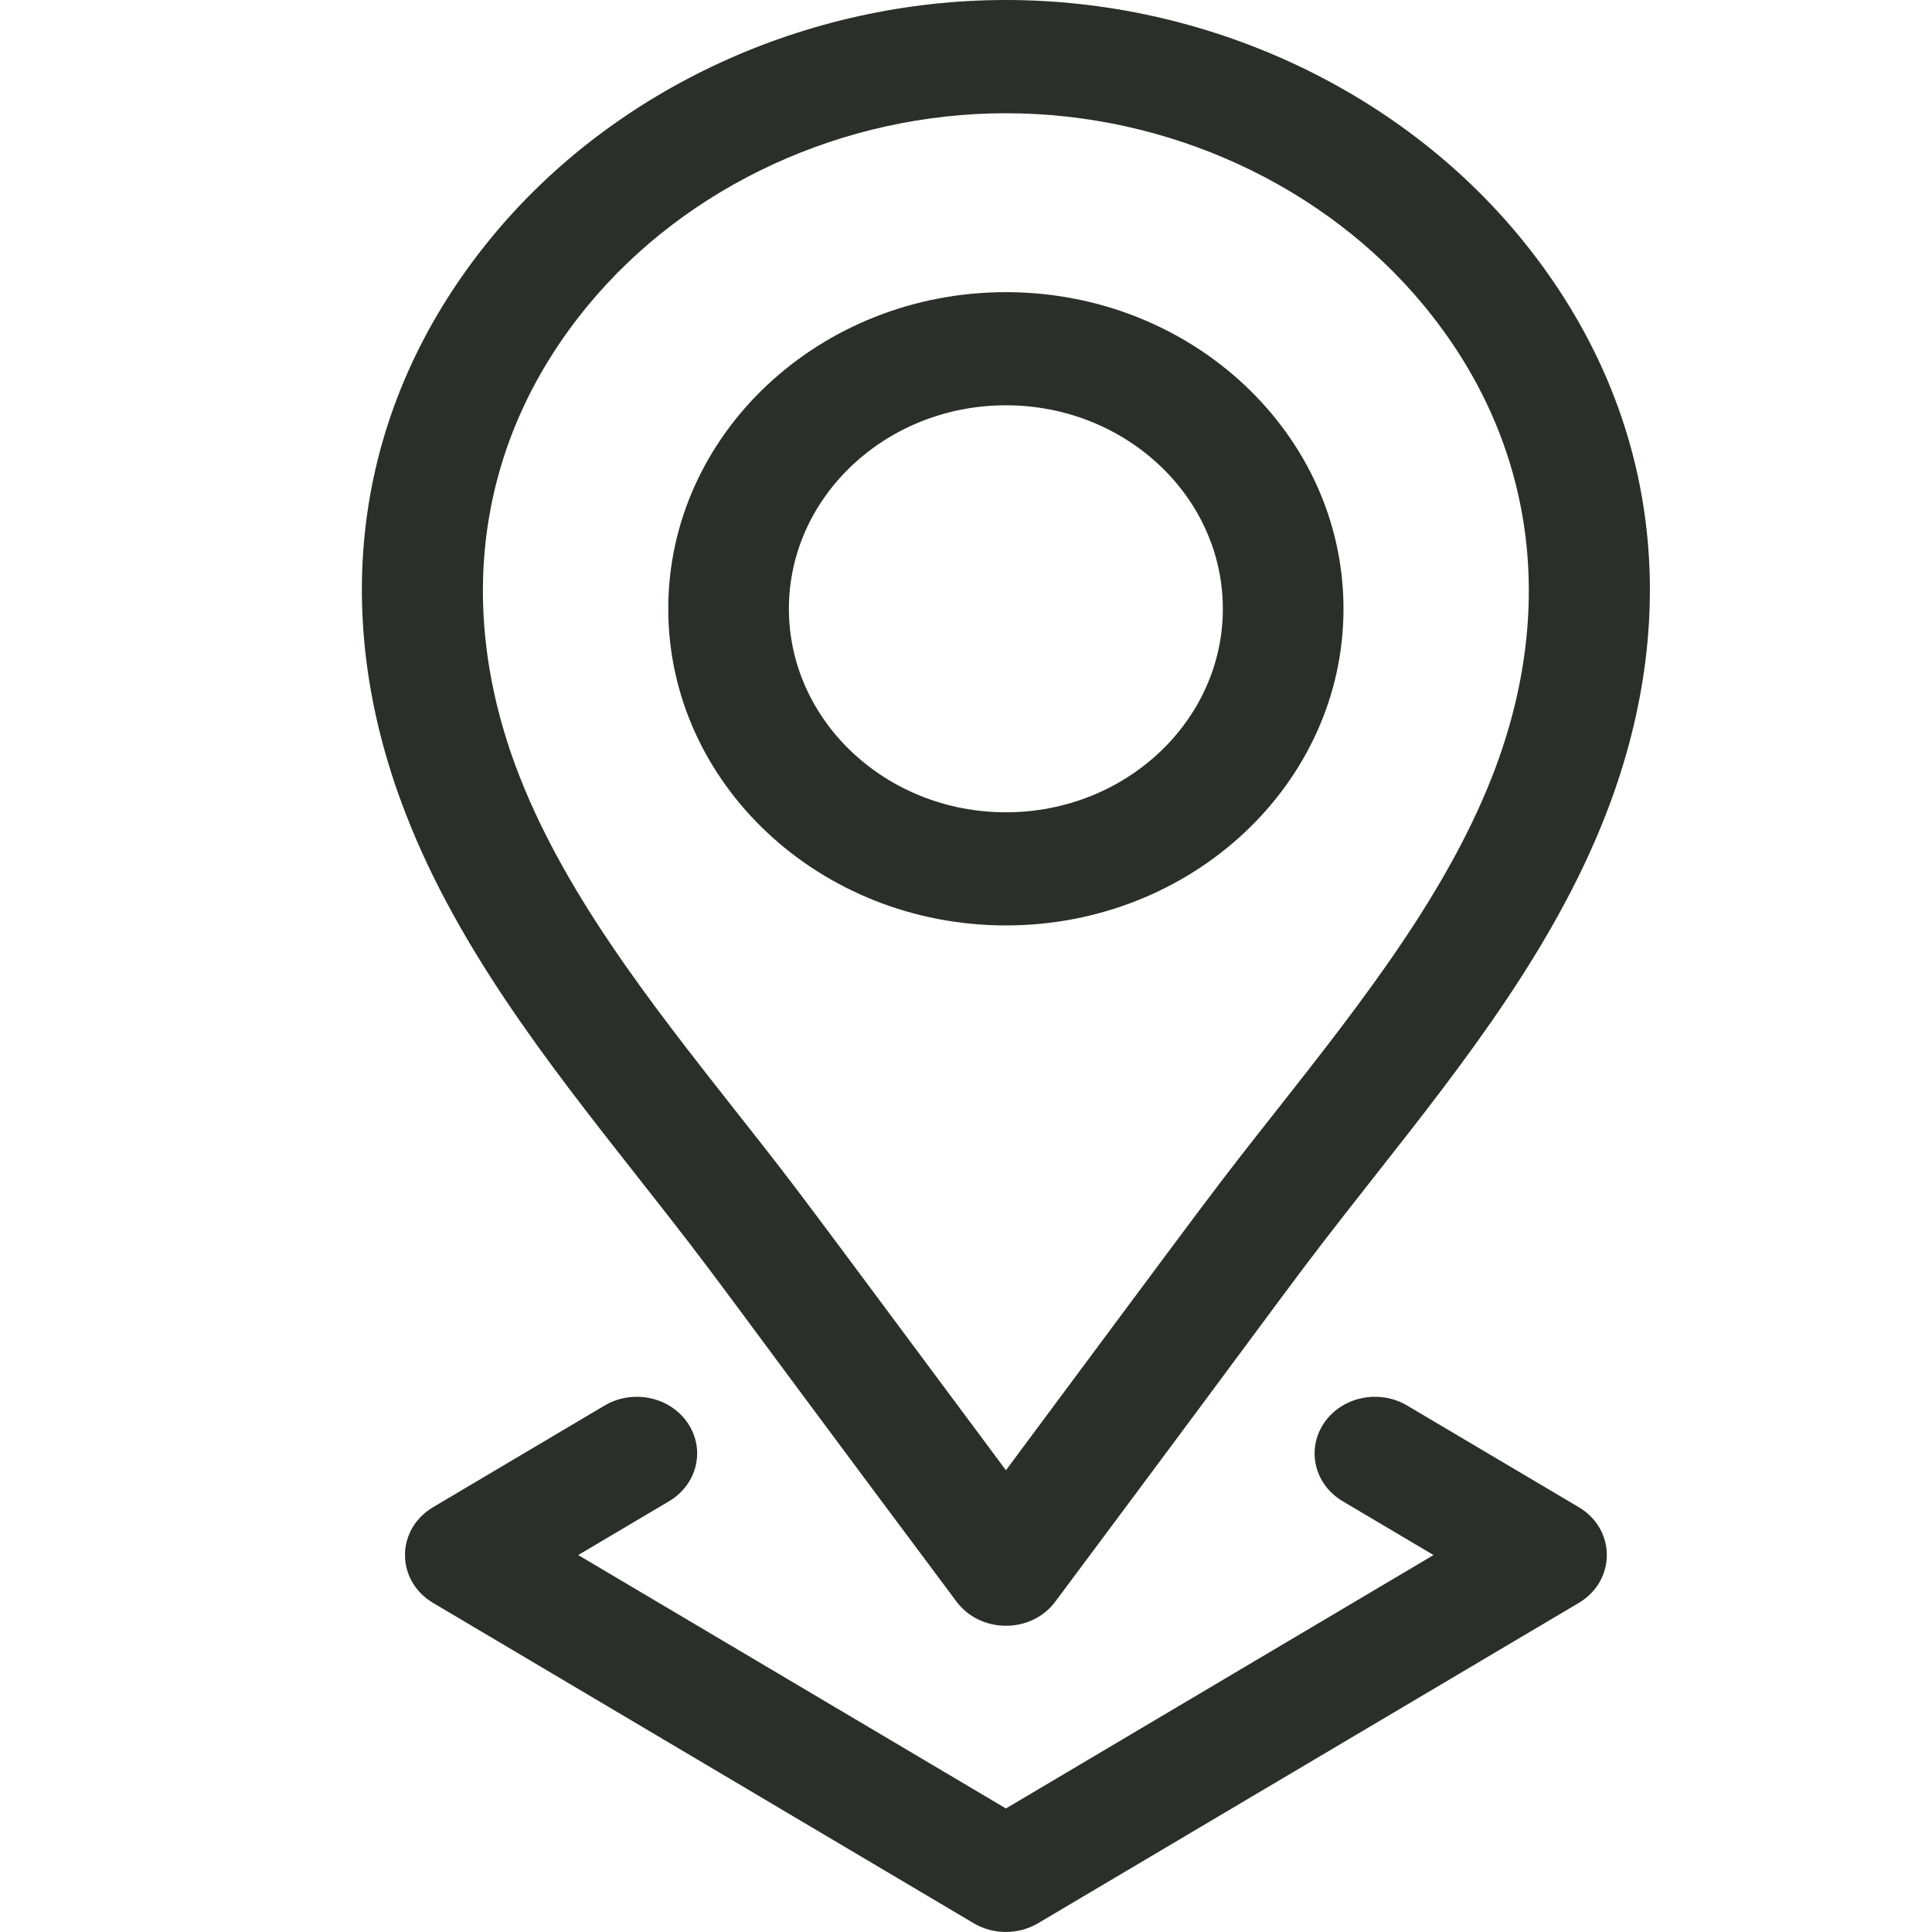
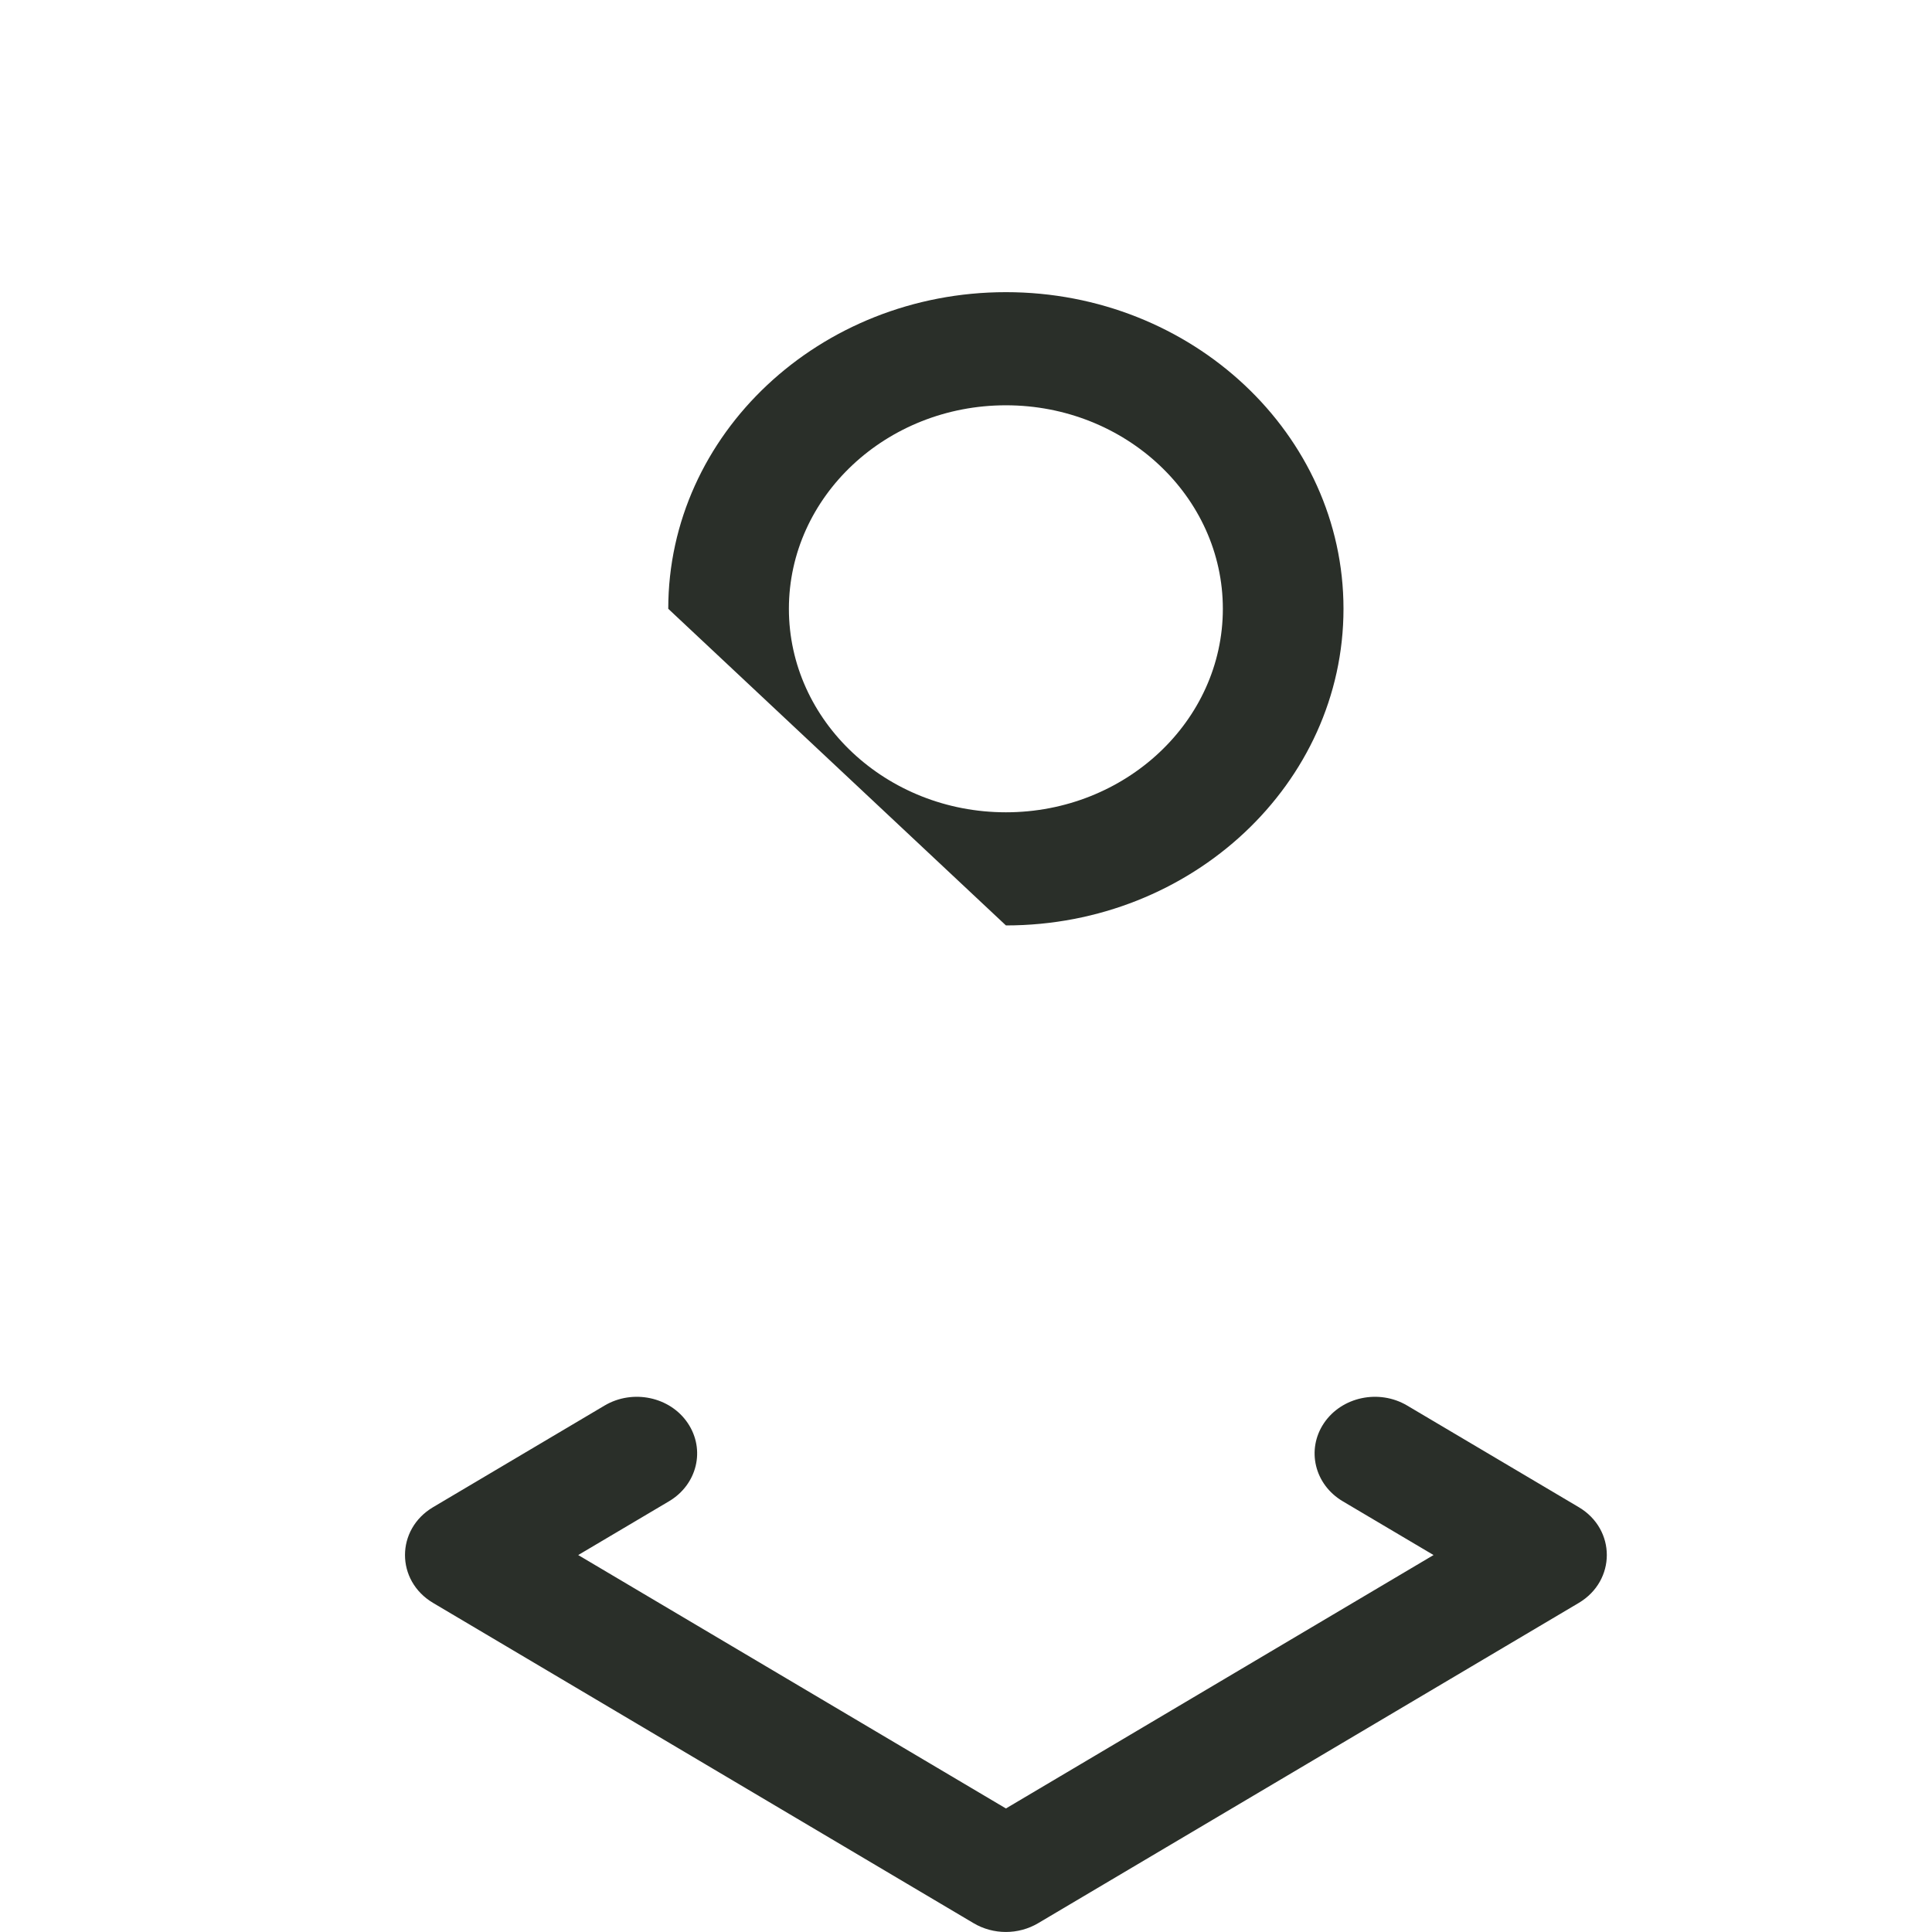
<svg xmlns="http://www.w3.org/2000/svg" fill="none" viewBox="0 0 18 18" height="18" width="18">
  <g id="User">
    <g id="Group">
-       <path fill="#2A2F29" d="M9.372 8.622C11.106 8.622 12.517 7.299 12.517 5.672C12.517 4.045 11.106 2.722 9.372 2.722C7.637 2.722 6.226 4.045 6.226 5.672C6.226 7.299 7.637 8.622 9.372 8.622ZM9.372 3.776C10.486 3.776 11.393 4.627 11.393 5.672C11.393 6.717 10.486 7.568 9.372 7.568C8.257 7.568 7.35 6.717 7.35 5.672C7.35 4.627 8.257 3.776 9.372 3.776Z" id="Vector" />
-       <path fill="#2A2F29" d="M5.947 10.973C6.799 12.055 6.456 11.635 8.911 14.921C9.134 15.221 9.608 15.223 9.832 14.922C12.297 11.619 11.958 12.038 12.796 10.973C13.645 9.895 14.523 8.78 15.005 7.473C15.701 5.582 15.4 3.71 14.157 2.204C14.157 2.204 14.157 2.204 14.157 2.204C13.018 0.824 11.23 0 9.372 0C7.514 0 5.725 0.824 4.586 2.204C3.343 3.711 3.042 5.582 3.739 7.473C4.22 8.78 5.098 9.895 5.947 10.973ZM5.475 2.849C6.402 1.725 7.859 1.055 9.372 1.055C10.884 1.055 12.341 1.725 13.268 2.849L13.268 2.849C14.271 4.065 14.51 5.585 13.942 7.129C13.517 8.283 12.691 9.332 11.892 10.347C11.27 11.137 11.456 10.895 9.372 13.698C7.289 10.898 7.473 11.136 6.851 10.347C6.052 9.332 5.226 8.283 4.801 7.129C4.233 5.585 4.472 4.065 5.475 2.849Z" id="Vector_2" />
+       <path fill="#2A2F29" d="M9.372 8.622C11.106 8.622 12.517 7.299 12.517 5.672C12.517 4.045 11.106 2.722 9.372 2.722C7.637 2.722 6.226 4.045 6.226 5.672ZM9.372 3.776C10.486 3.776 11.393 4.627 11.393 5.672C11.393 6.717 10.486 7.568 9.372 7.568C8.257 7.568 7.35 6.717 7.35 5.672C7.35 4.627 8.257 3.776 9.372 3.776Z" id="Vector" />
      <path fill="#2A2F29" d="M6.408 13.259C6.243 13.013 5.895 12.94 5.633 13.095L4.035 14.042C3.686 14.249 3.686 14.727 4.035 14.934L9.071 17.918C9.255 18.027 9.488 18.027 9.672 17.918L14.709 14.934C15.057 14.727 15.058 14.249 14.709 14.042L13.11 13.095C12.848 12.94 12.501 13.013 12.335 13.259C12.169 13.506 12.247 13.831 12.51 13.987L13.356 14.488L9.372 16.849L5.387 14.488L6.233 13.987C6.496 13.831 6.574 13.506 6.408 13.259Z" id="Vector_3" />
    </g>
  </g>
</svg>